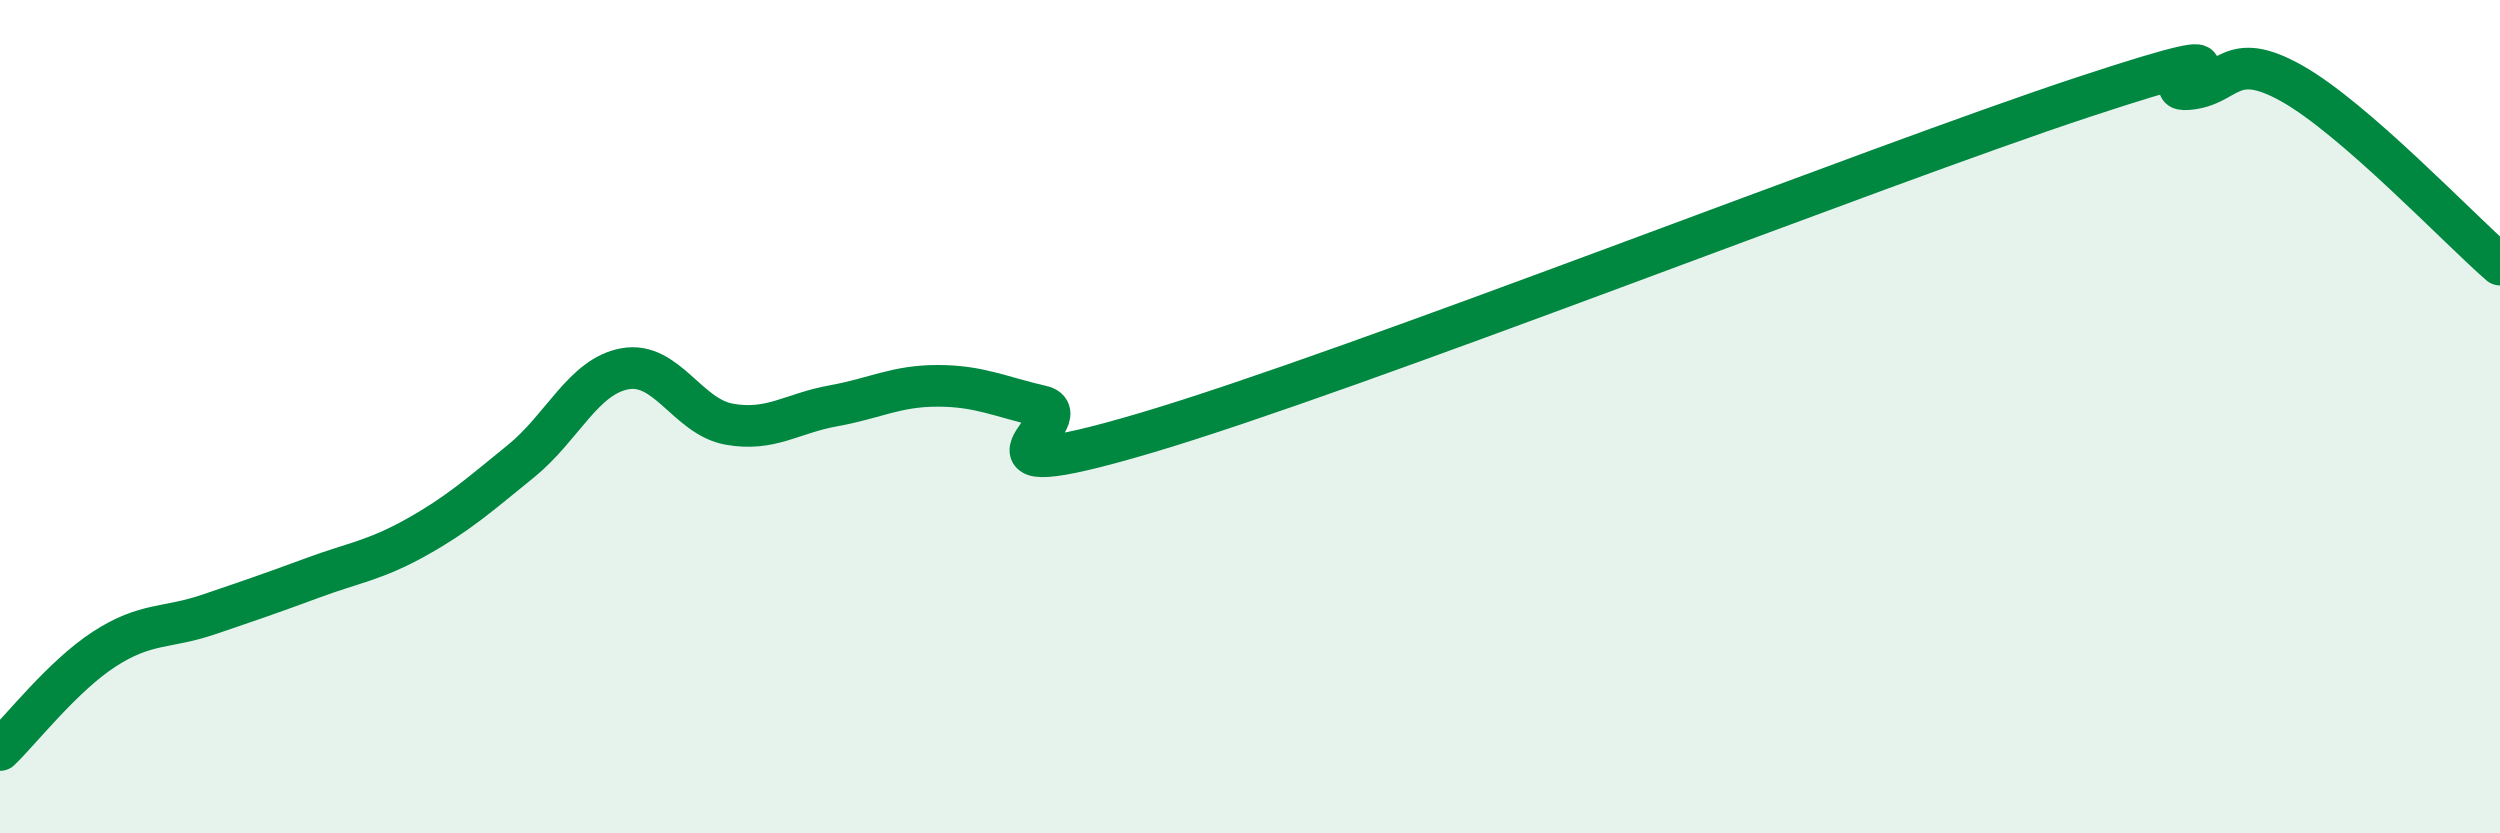
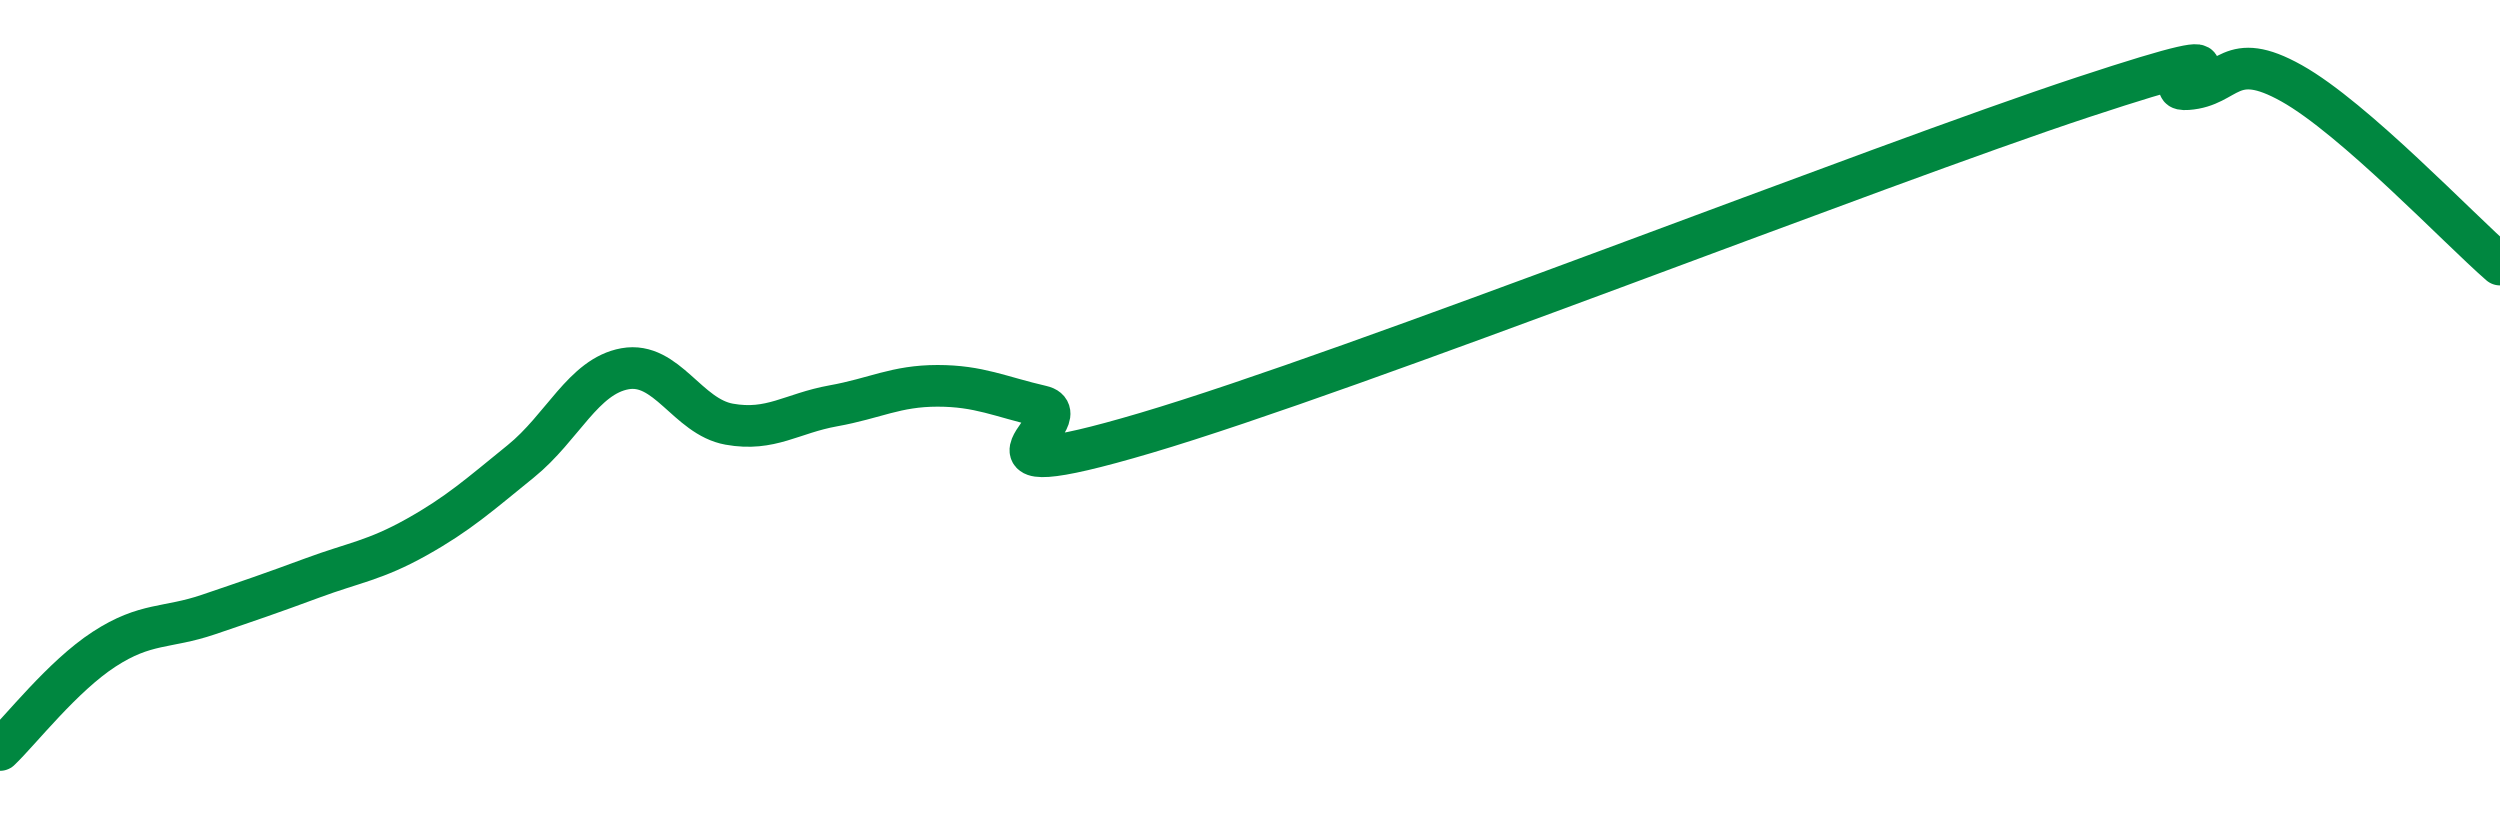
<svg xmlns="http://www.w3.org/2000/svg" width="60" height="20" viewBox="0 0 60 20">
-   <path d="M 0,18 C 0.5,17.52 1.5,16.23 2.5,15.58 C 3.5,14.93 4,15.09 5,14.75 C 6,14.41 6.5,14.24 7.5,13.87 C 8.5,13.5 9,13.45 10,12.89 C 11,12.33 11.5,11.88 12.5,11.07 C 13.5,10.26 14,9.03 15,8.85 C 16,8.67 16.5,10 17.5,10.18 C 18.5,10.36 19,9.92 20,9.74 C 21,9.56 21.5,9.26 22.5,9.26 C 23.5,9.26 24,9.52 25,9.75 C 26,9.98 22.5,11.87 27.5,10.39 C 32.5,8.91 45,3.98 50,2.33 C 55,0.68 51.5,2.21 52.5,2.14 C 53.5,2.07 53.5,1.16 55,2 C 56.5,2.84 59,5.48 60,6.35L60 20L0 20Z" fill="#008740" opacity="0.1" stroke-linecap="round" stroke-linejoin="round" />
  <path d="M 0,18 C 0.5,17.52 1.5,16.23 2.5,15.58 C 3.5,14.93 4,15.09 5,14.75 C 6,14.41 6.5,14.24 7.5,13.87 C 8.5,13.5 9,13.45 10,12.89 C 11,12.33 11.5,11.88 12.5,11.07 C 13.5,10.26 14,9.03 15,8.85 C 16,8.67 16.5,10 17.5,10.18 C 18.5,10.36 19,9.92 20,9.74 C 21,9.56 21.5,9.26 22.5,9.26 C 23.5,9.26 24,9.52 25,9.75 C 26,9.98 22.5,11.87 27.5,10.39 C 32.5,8.91 45,3.98 50,2.33 C 55,0.68 51.5,2.21 52.5,2.14 C 53.5,2.07 53.5,1.16 55,2 C 56.5,2.84 59,5.48 60,6.35" stroke="#008740" stroke-width="1" fill="none" stroke-linecap="round" stroke-linejoin="round" />
</svg>